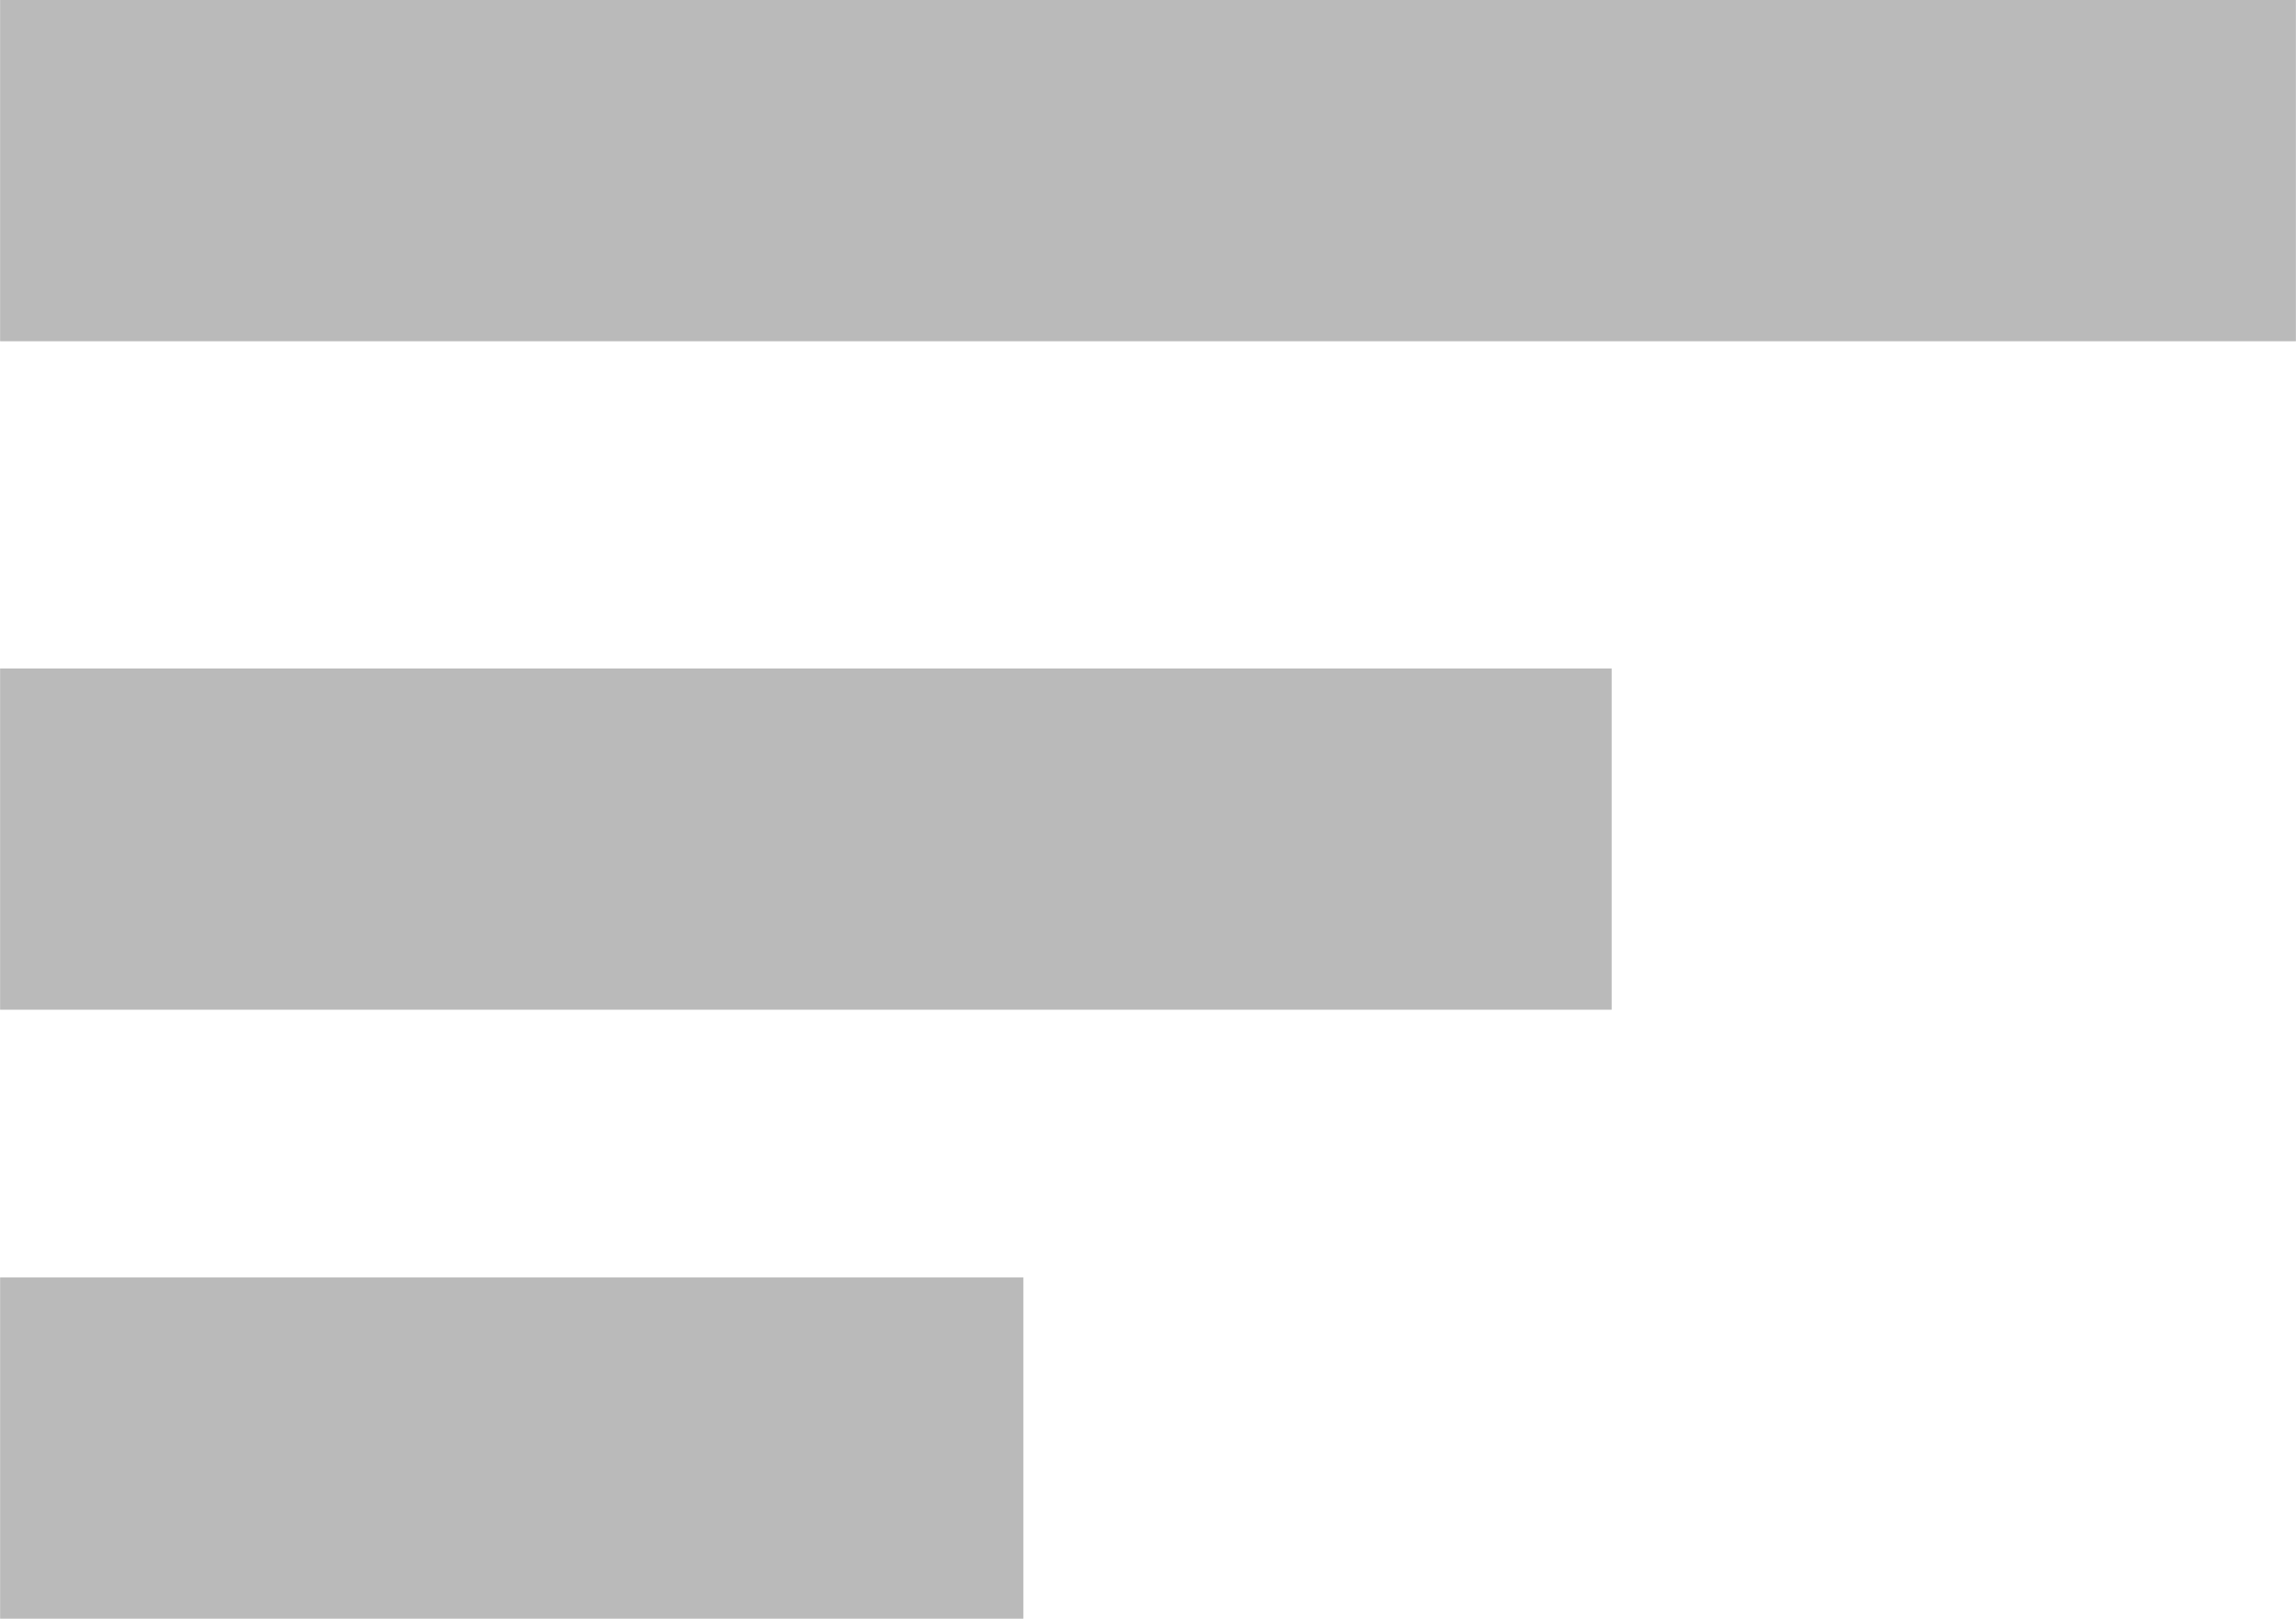
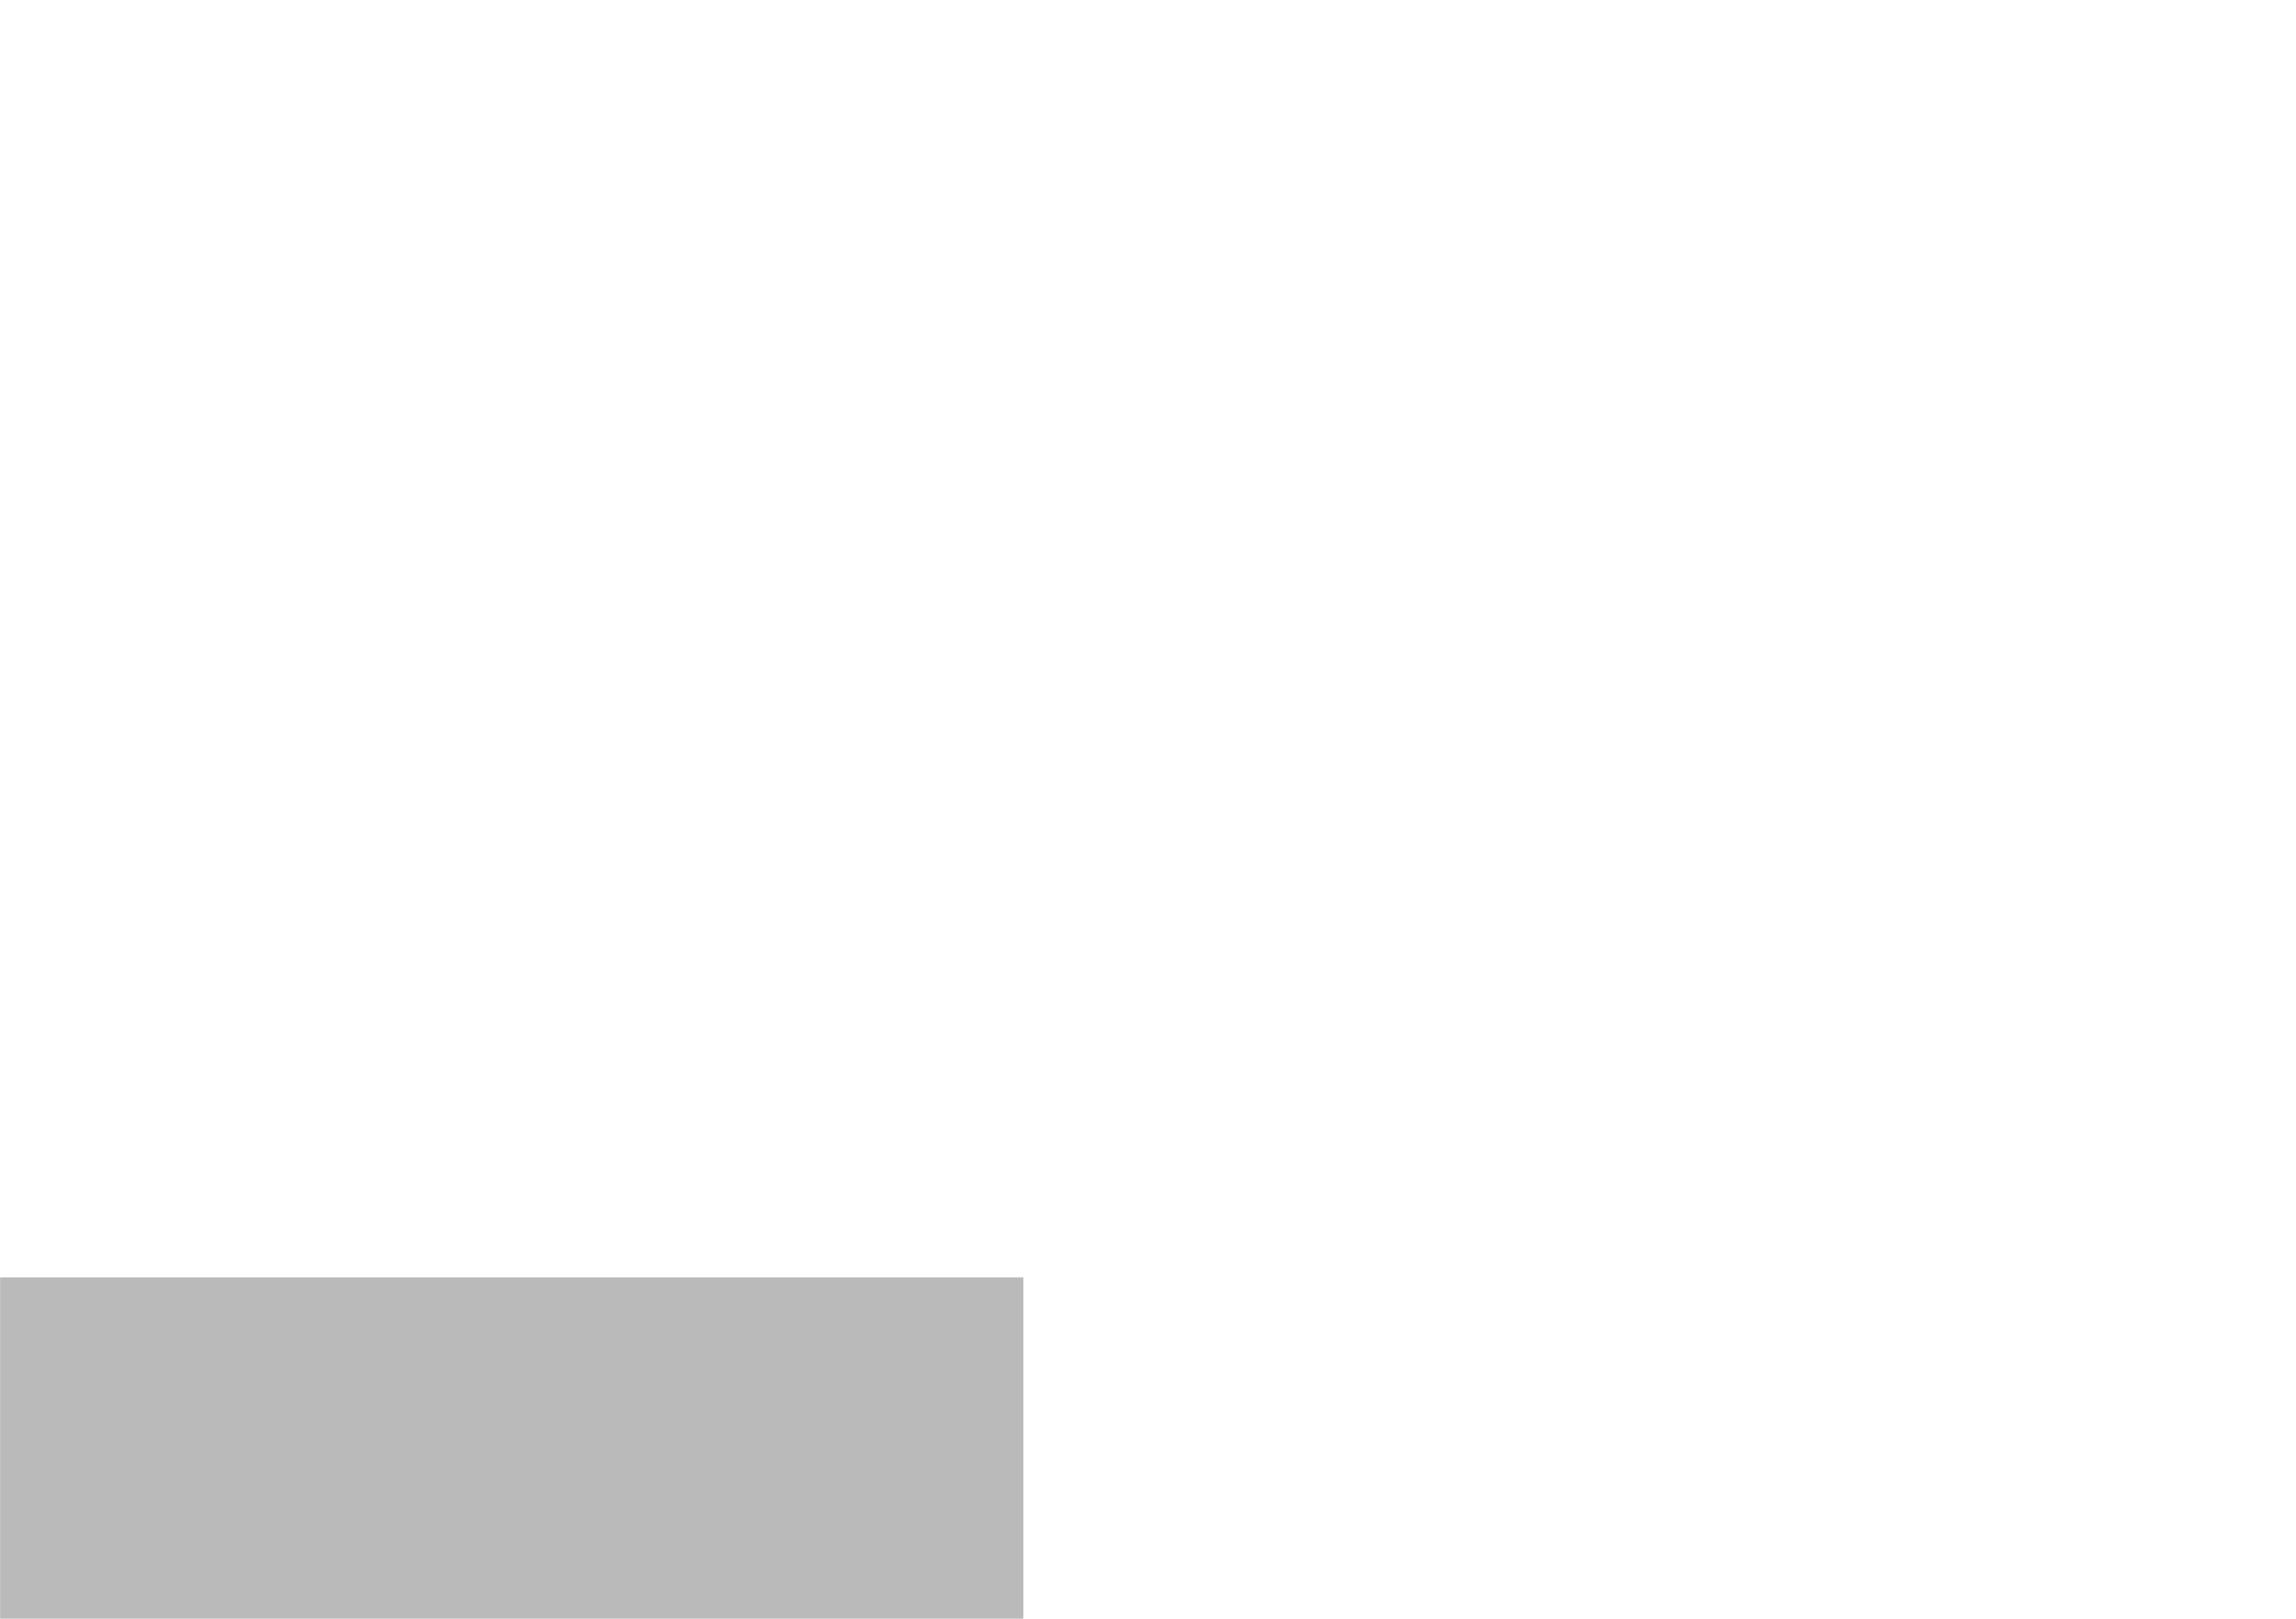
<svg xmlns="http://www.w3.org/2000/svg" xml:space="preserve" width="7.761mm" height="5.472mm" version="1.1" style="shape-rendering:geometricPrecision; text-rendering:geometricPrecision; image-rendering:optimizeQuality; fill-rule:evenodd; clip-rule:evenodd" viewBox="0 0 40.9 28.84">
  <defs>
    <style type="text/css">
   
    .fil0 {fill:#BABABA;fill-rule:nonzero}
   
  </style>
  </defs>
  <g id="Layer_x0020_1">
    <g id="_105553218817472">
      <polygon class="fil0" points="-0,22.76 18.23,22.76 18.23,28.84 -0,28.84 " />
-       <polygon class="fil0" points="-0,11.91 28.71,11.91 28.71,17.99 -0,17.99 " />
-       <polygon class="fil0" points="-0,0 40.9,0 40.9,6.08 -0,6.08 " />
    </g>
  </g>
</svg>